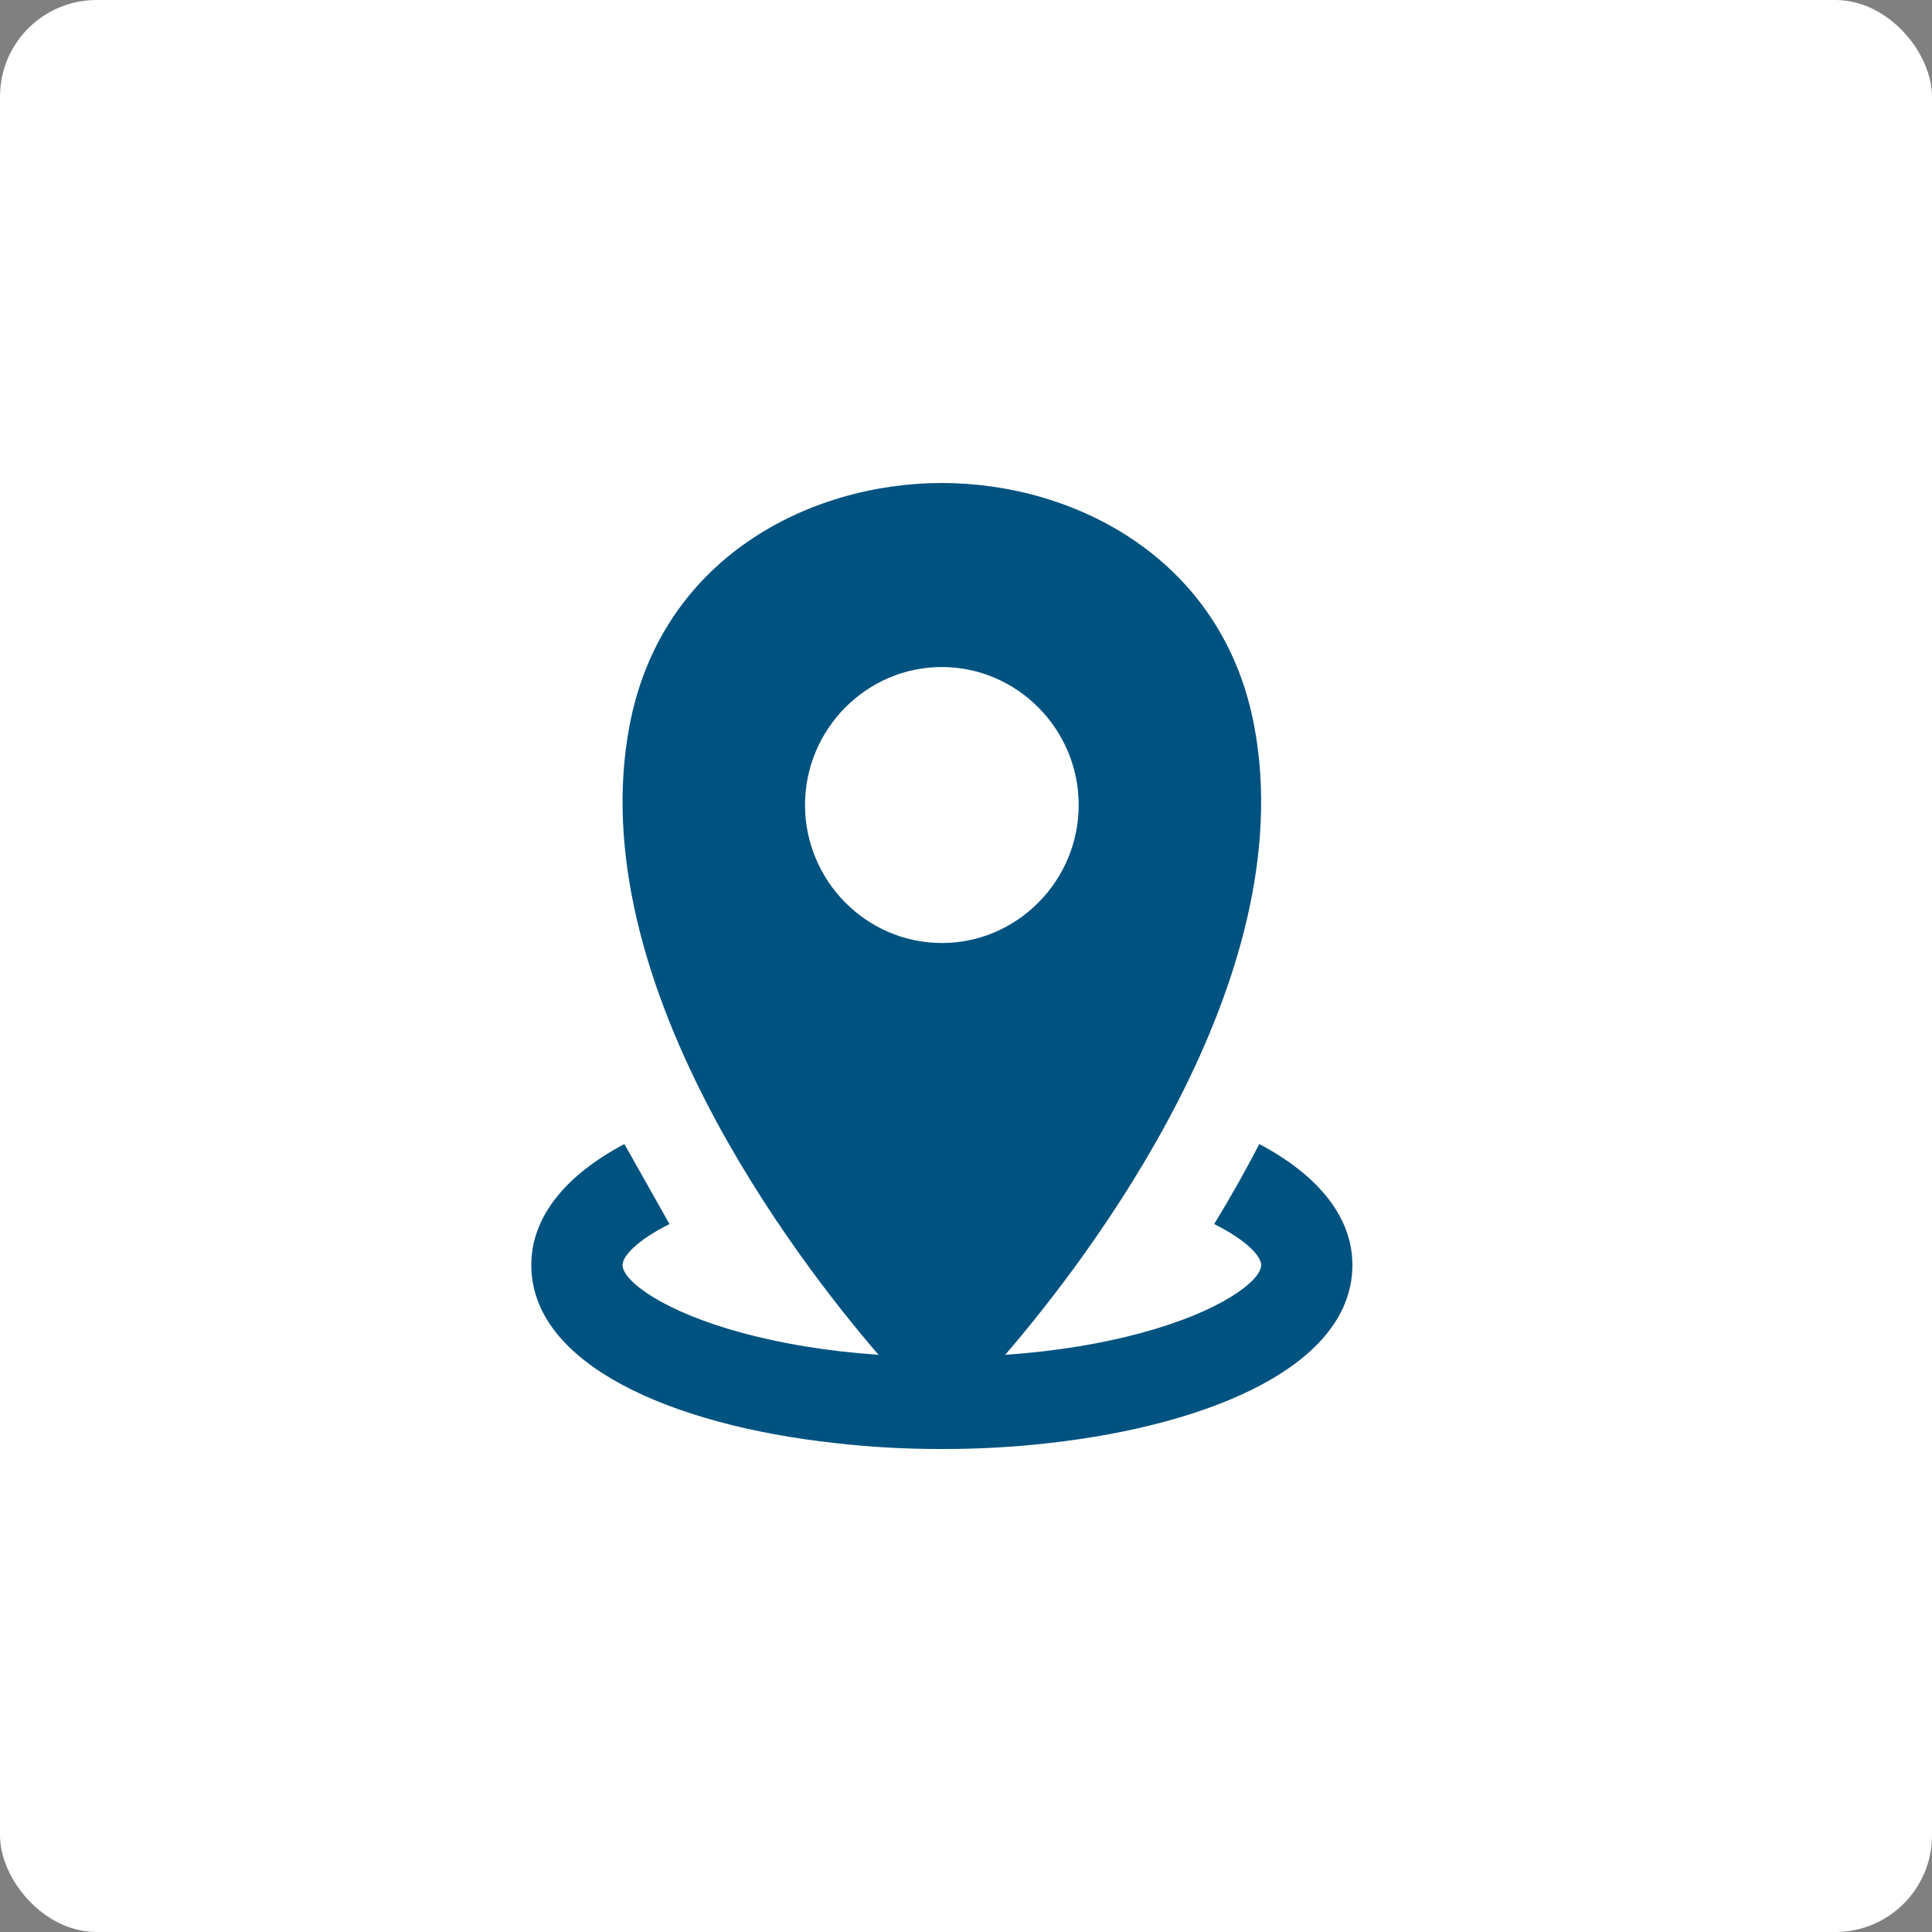
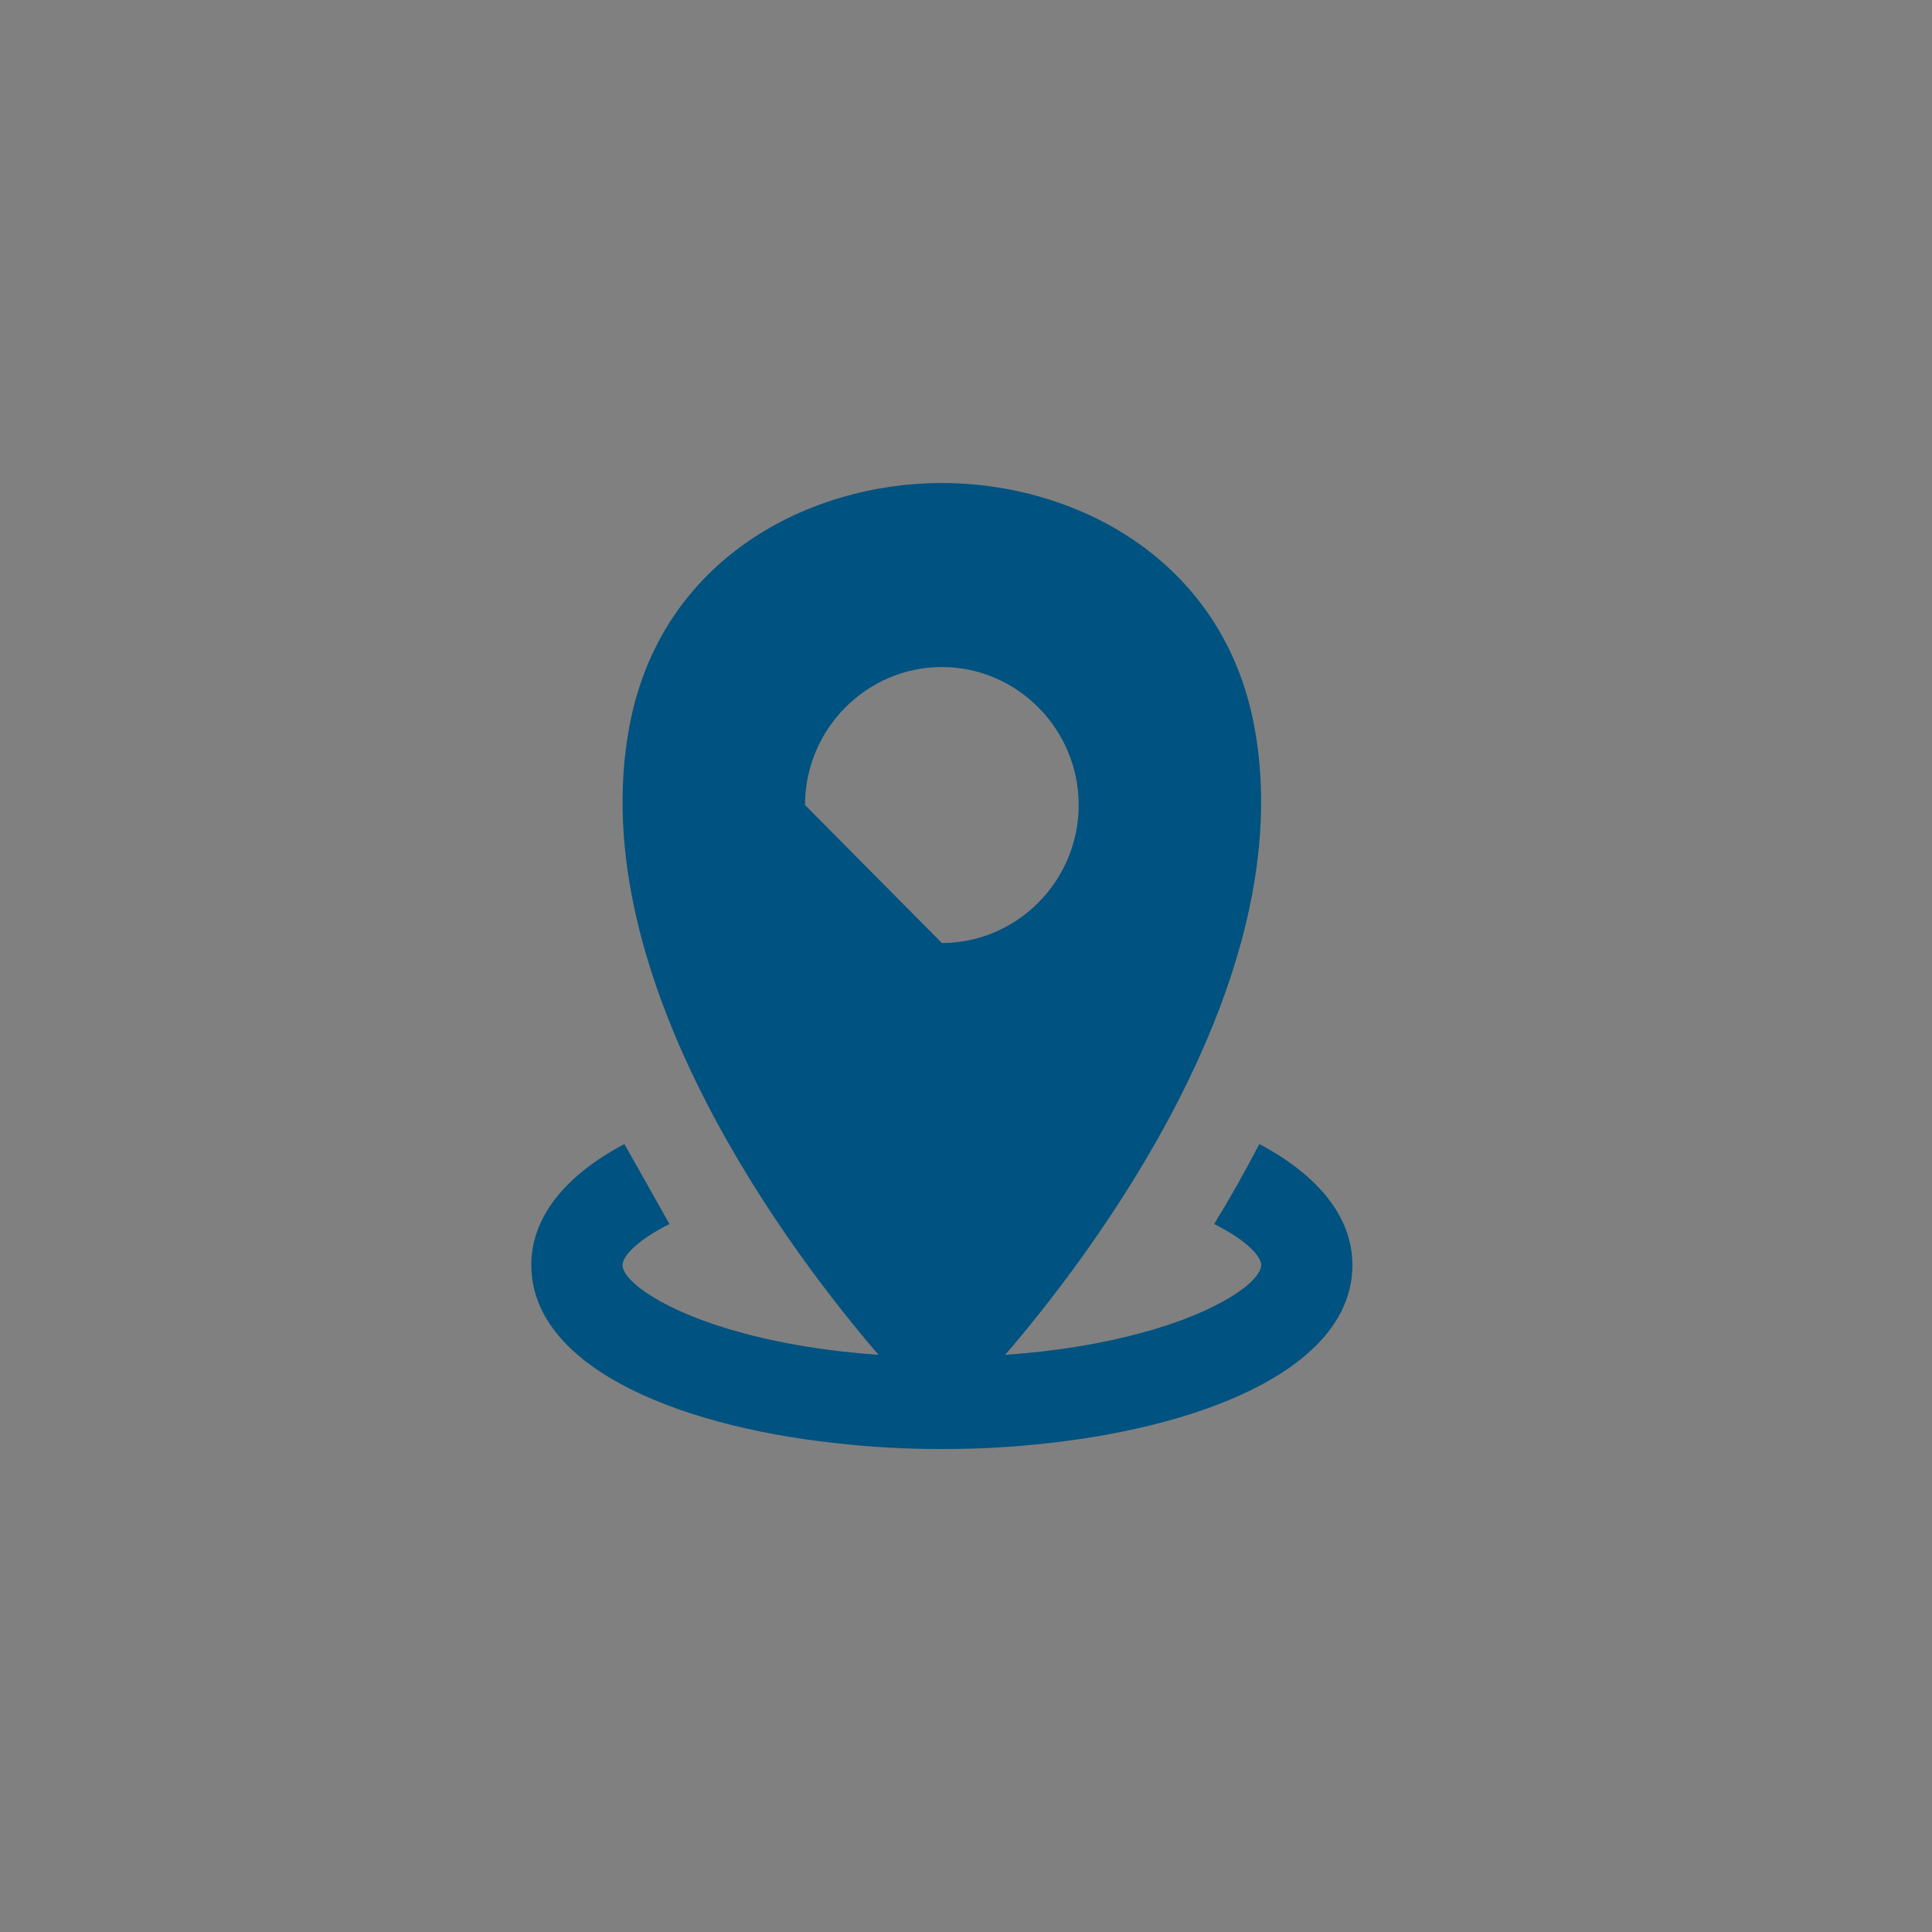
<svg xmlns="http://www.w3.org/2000/svg" width="40" height="40" viewBox="0 0 40 40" fill="none">
  <rect x="0" y="0" width="40" height="40" fill="#808080" stroke="none" />
-   <rect width="40" height="40" rx="2" fill="white" />
-   <path d="M26.073 23.686C25.781 24.249 25.469 24.802 25.138 25.343C25.808 25.676 26.111 26.009 26.111 26.19C26.111 26.523 25.251 27.162 23.617 27.6C22.849 27.808 21.913 27.974 20.811 28.05C22.511 26.076 26.957 20.313 25.969 15.038C25.318 11.562 22.248 10 19.5 10C16.752 10 13.682 11.562 13.031 15.038C12.043 20.312 16.489 26.076 18.189 28.05C17.087 27.974 16.151 27.808 15.382 27.6C13.748 27.162 12.889 26.524 12.889 26.19C12.889 26.009 13.191 25.676 13.861 25.343L12.927 23.686C11.689 24.343 11 25.209 11 26.19C11 28.247 13.9 29.505 17.28 29.876C18.017 29.961 18.758 30.002 19.5 30C20.245 30.002 20.989 29.961 21.729 29.876C25.11 29.495 28 28.247 28 26.19C28 25.209 27.31 24.343 26.073 23.686ZM16.667 16.667C16.667 15.095 17.942 13.81 19.5 13.81C21.058 13.81 22.333 15.095 22.333 16.667C22.333 18.238 21.058 19.524 19.5 19.524C17.942 19.524 16.667 18.238 16.667 16.667Z" fill="#005280" />
+   <path d="M26.073 23.686C25.781 24.249 25.469 24.802 25.138 25.343C25.808 25.676 26.111 26.009 26.111 26.19C26.111 26.523 25.251 27.162 23.617 27.6C22.849 27.808 21.913 27.974 20.811 28.05C22.511 26.076 26.957 20.313 25.969 15.038C25.318 11.562 22.248 10 19.5 10C16.752 10 13.682 11.562 13.031 15.038C12.043 20.312 16.489 26.076 18.189 28.05C17.087 27.974 16.151 27.808 15.382 27.6C13.748 27.162 12.889 26.524 12.889 26.19C12.889 26.009 13.191 25.676 13.861 25.343L12.927 23.686C11.689 24.343 11 25.209 11 26.19C11 28.247 13.9 29.505 17.28 29.876C18.017 29.961 18.758 30.002 19.5 30C20.245 30.002 20.989 29.961 21.729 29.876C25.11 29.495 28 28.247 28 26.19C28 25.209 27.31 24.343 26.073 23.686ZM16.667 16.667C16.667 15.095 17.942 13.81 19.5 13.81C21.058 13.81 22.333 15.095 22.333 16.667C22.333 18.238 21.058 19.524 19.5 19.524Z" fill="#005280" />
</svg>